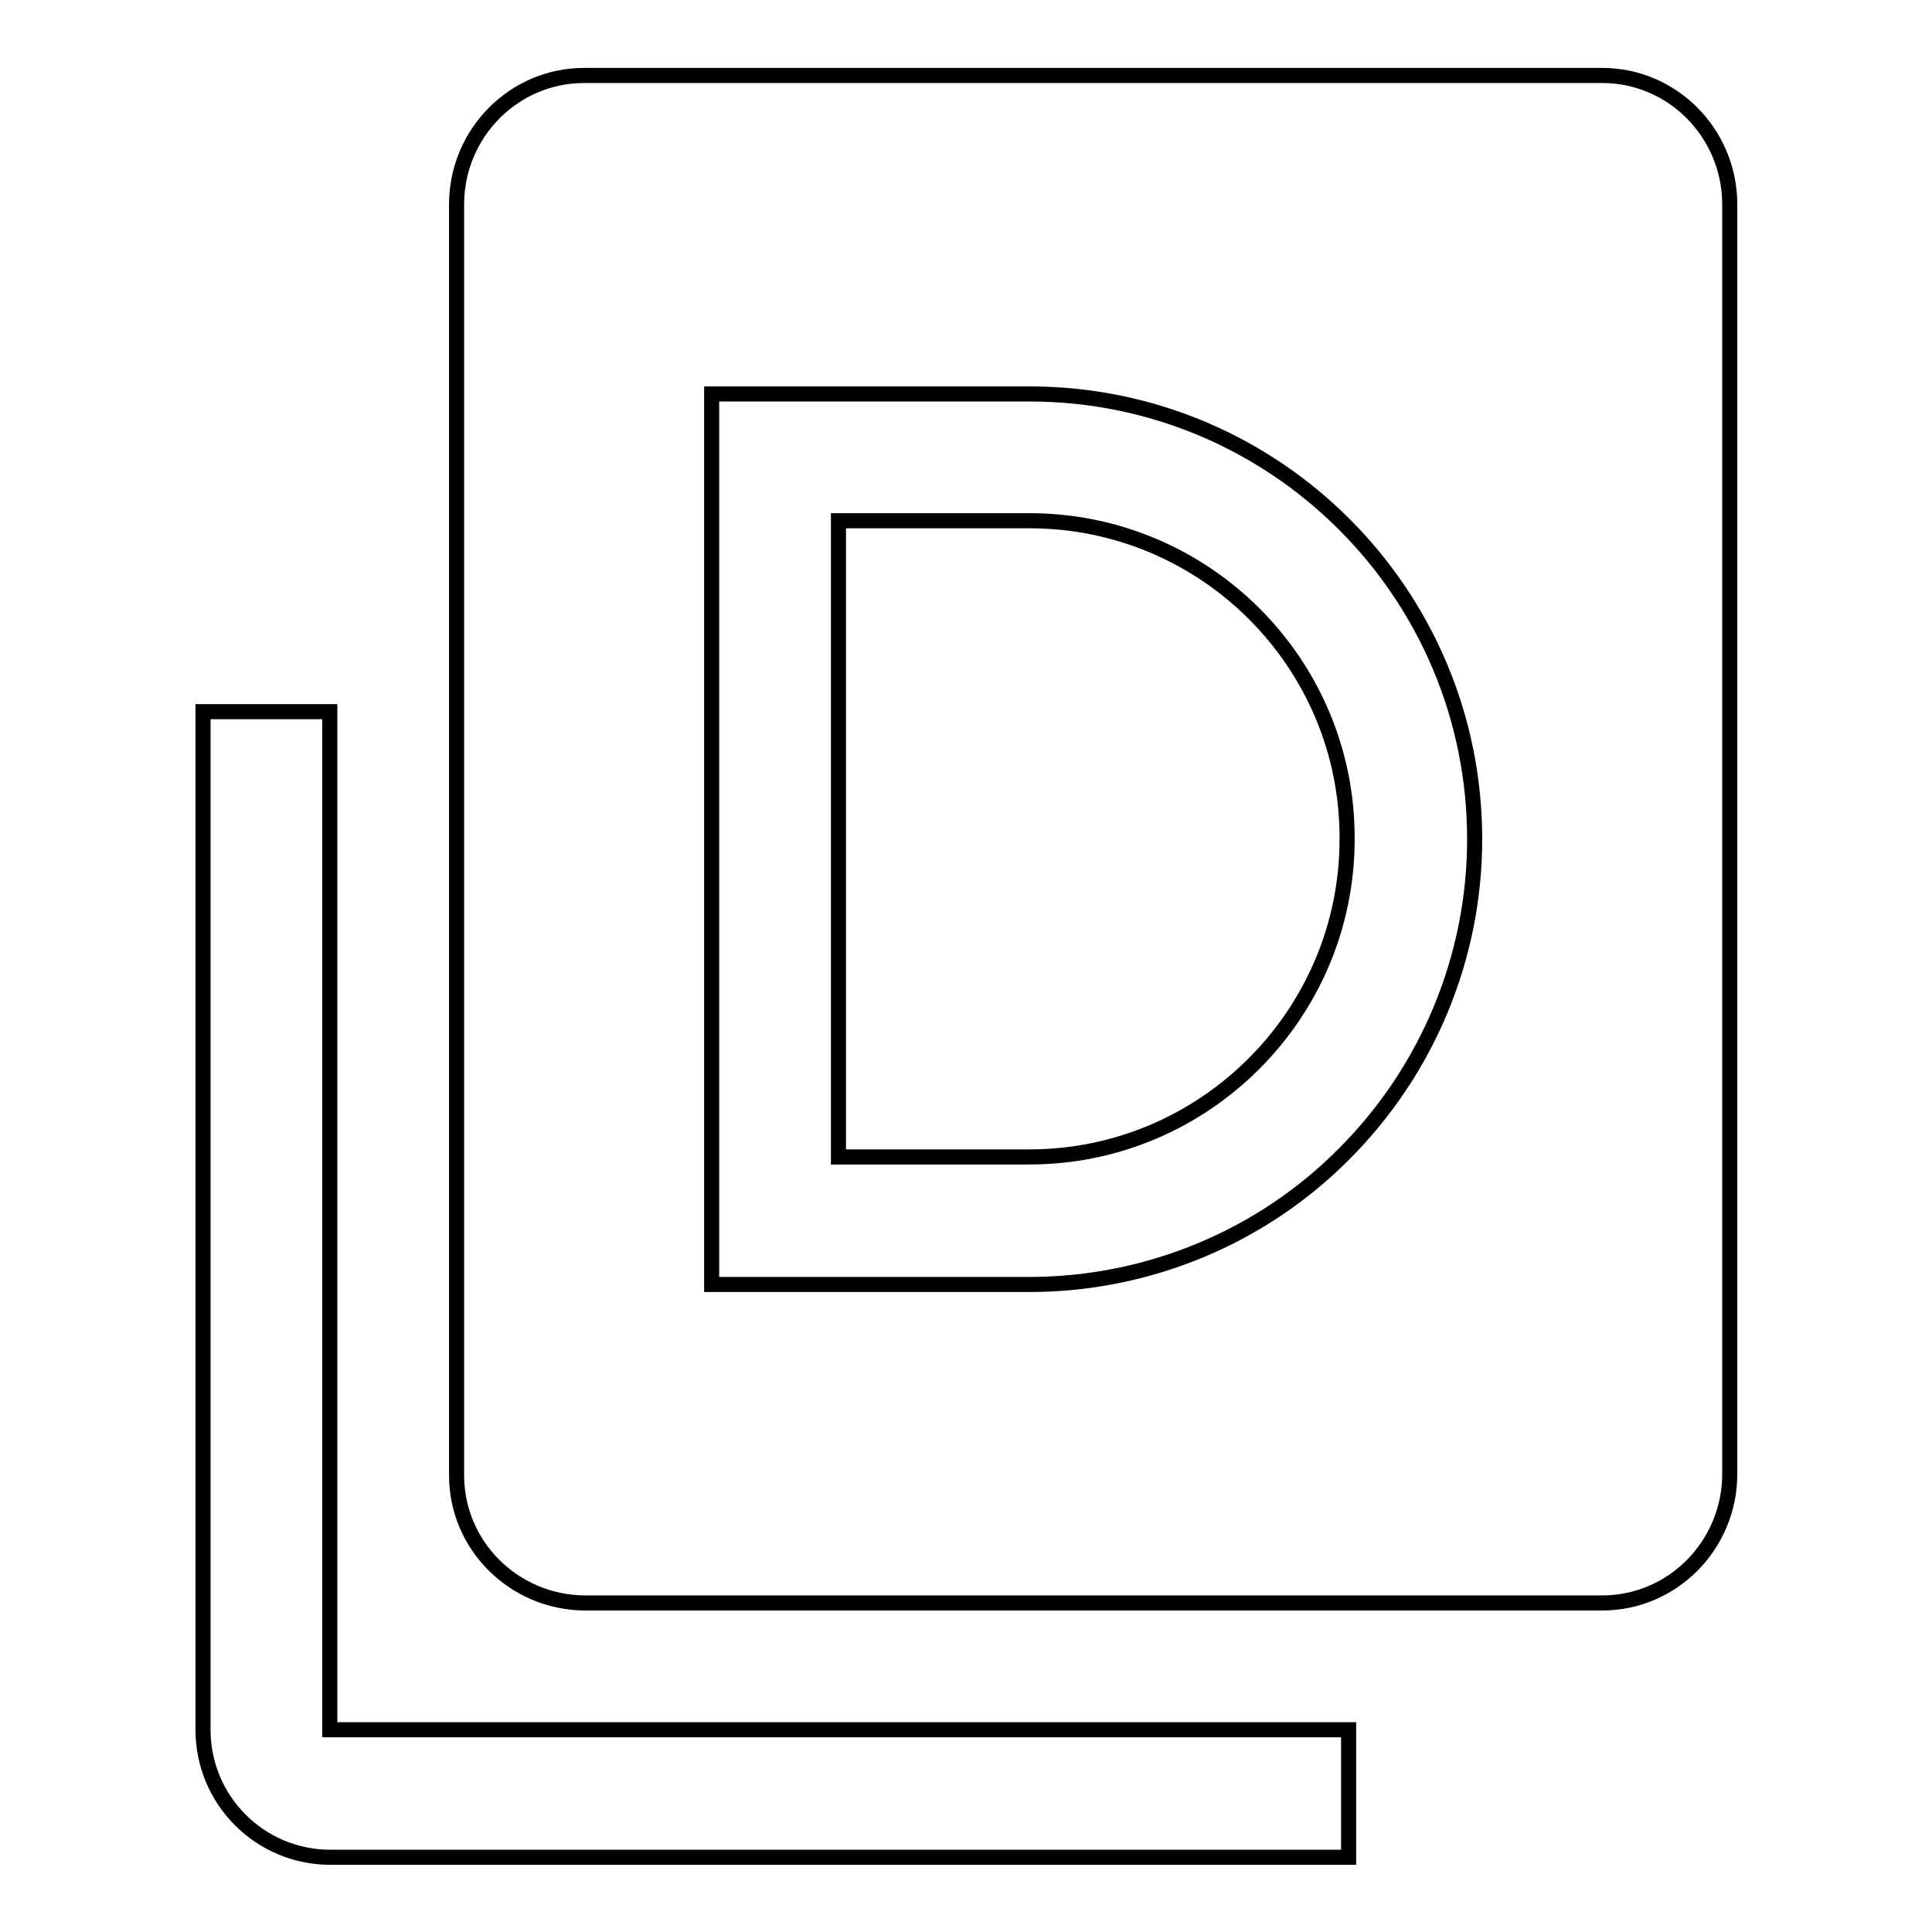
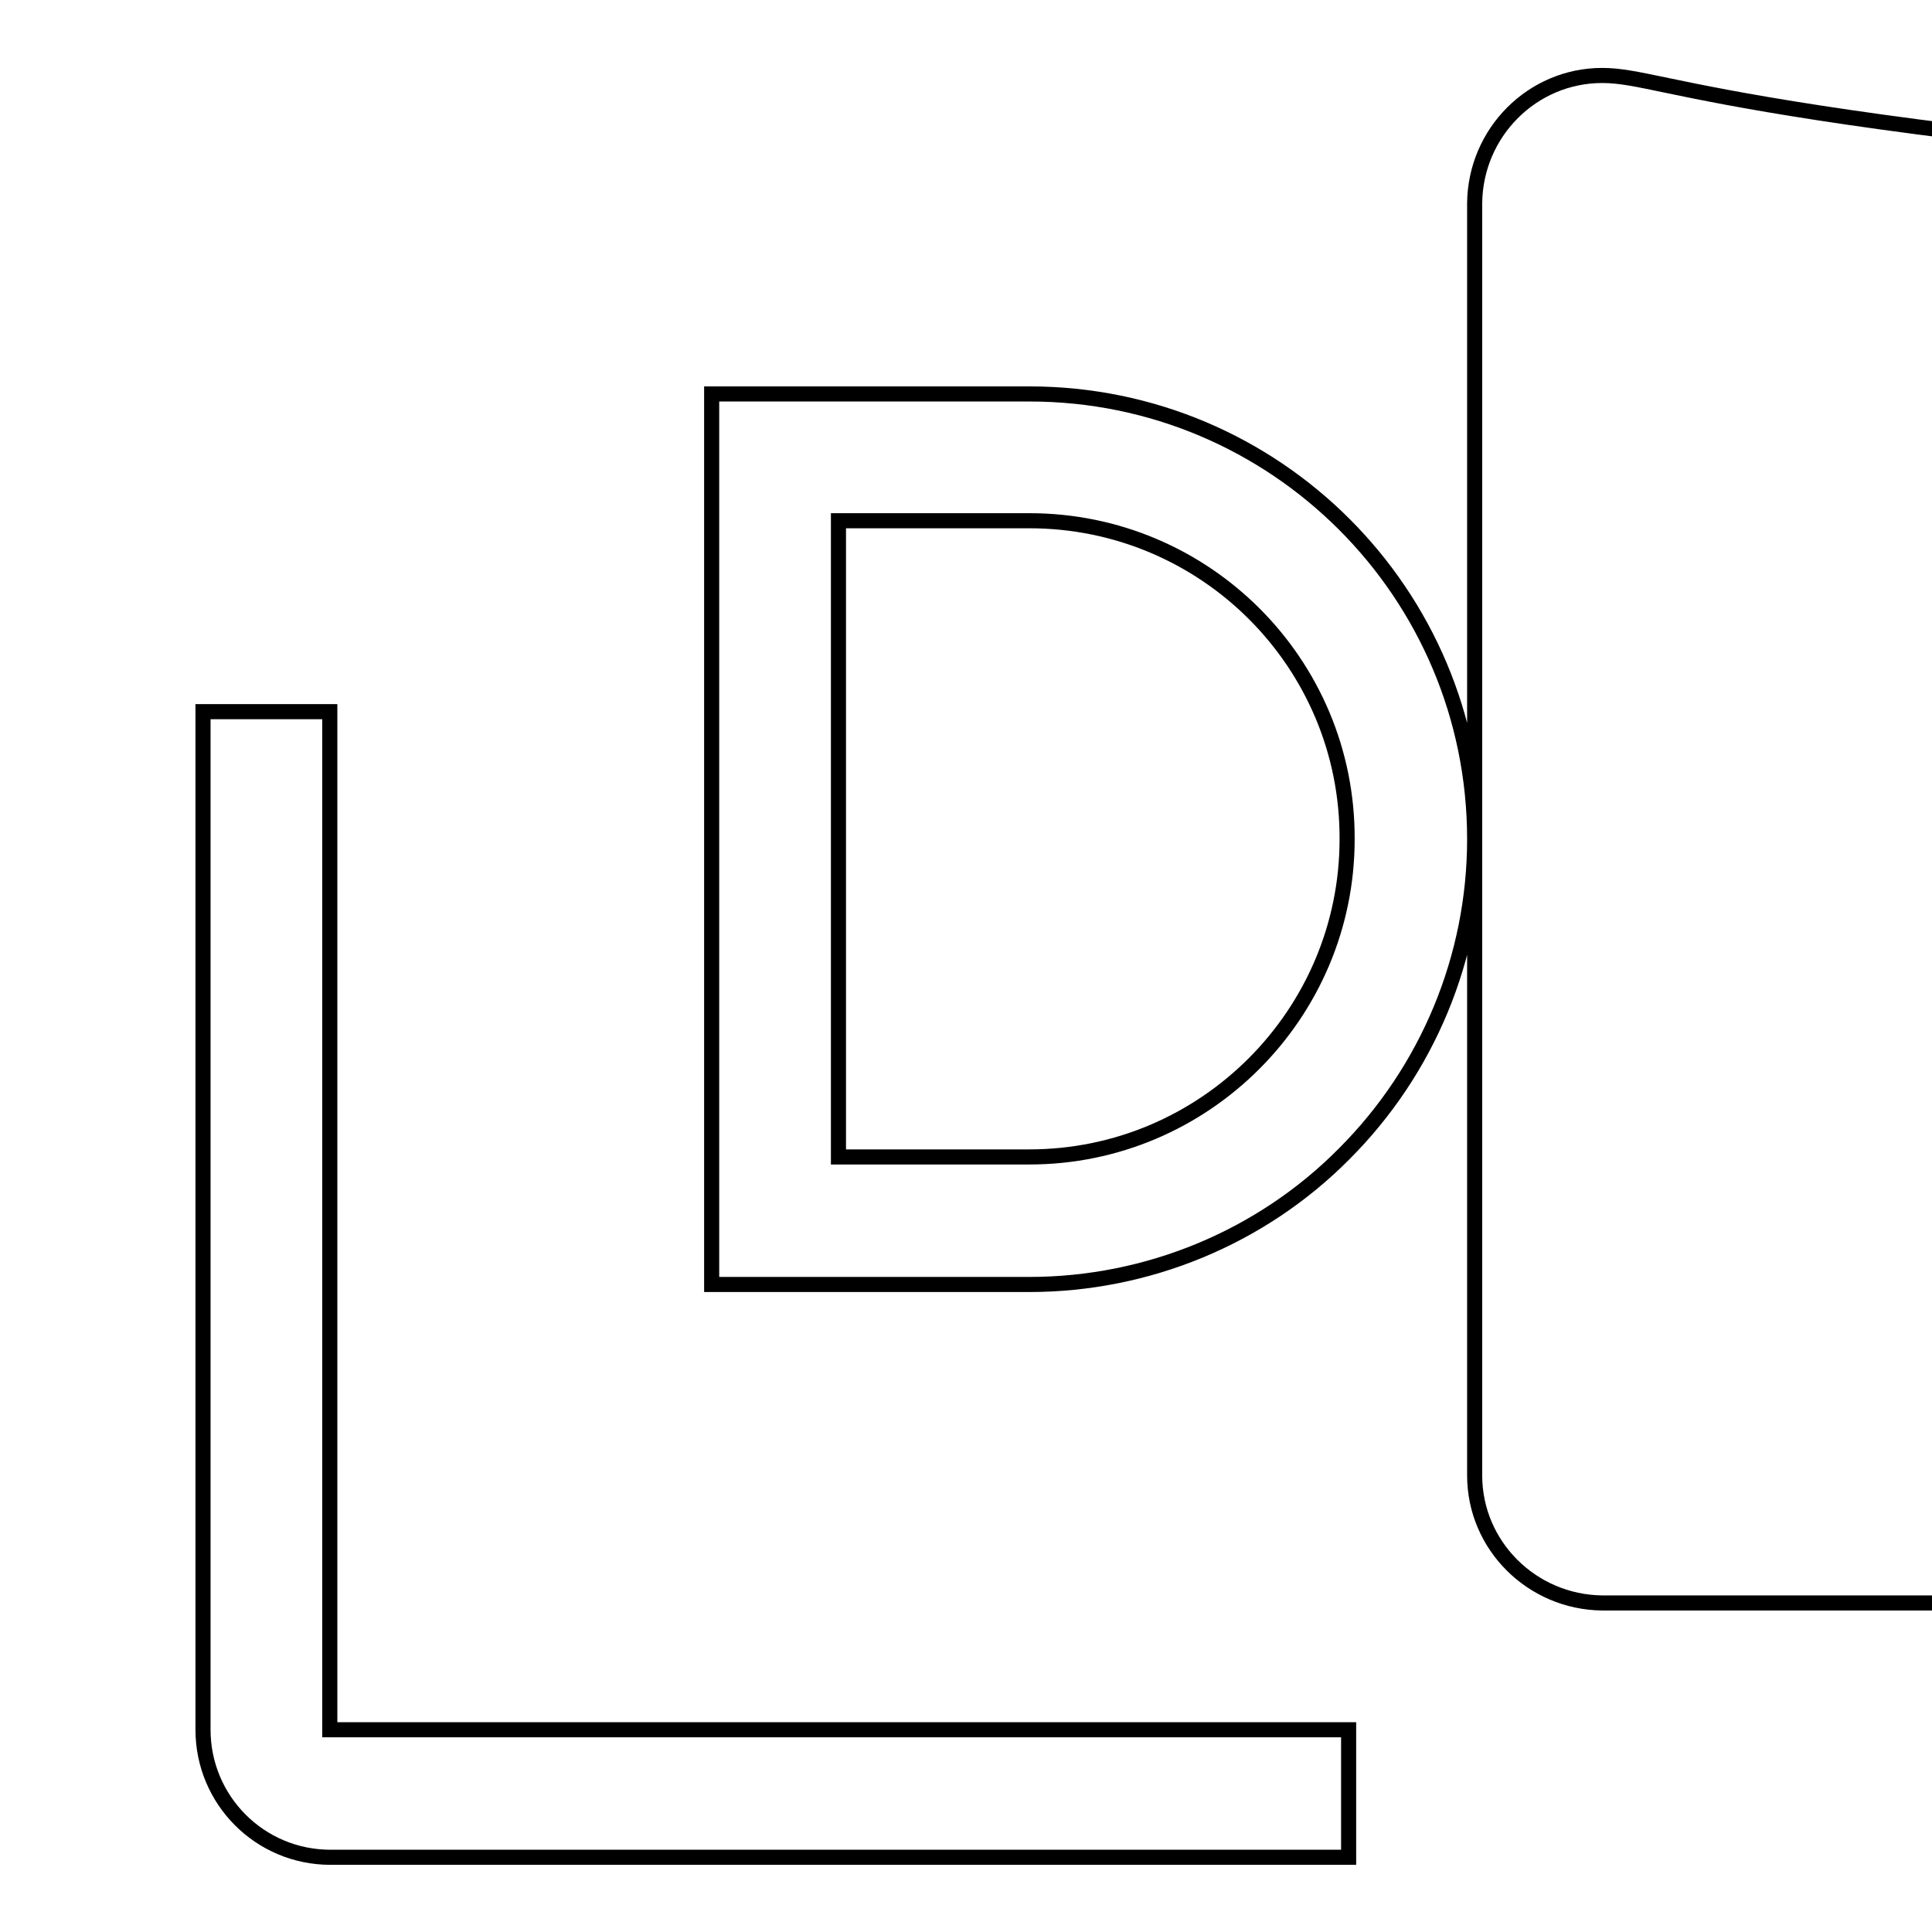
<svg xmlns="http://www.w3.org/2000/svg" version="1.1" x="0px" y="0px" viewBox="0 0 256 256" enable-background="new 0 0 256 256" xml:space="preserve">
  <g>
-     <path stroke-width="2" fill-opacity="0" stroke="#000000" d="M43.7,94.3H26.9v134.9c0,9.3,7.5,16.9,16.9,16.9h134.9v-16.9H43.7V94.3z M136.4,69h-25.3v84.3h25.3 c23.2,0,42.1-18.9,42.1-42.1C178.6,87.9,159.7,69,136.4,69z M212.3,10H77.4c-9.3,0-16.8,7.6-16.9,16.9v168.6 c0,9.3,7.6,16.8,16.9,16.9h134.9c9.3,0,16.8-7.6,16.9-16.9V26.9C229.1,17.6,221.6,10,212.3,10z M178.1,152.9 c-11,11.1-26.1,17.3-41.7,17.3H94.3v-118h42.1c32.6,0,59,26.4,59,59C195.4,126.8,189.2,141.8,178.1,152.9z" />
+     <path stroke-width="2" fill-opacity="0" stroke="#000000" d="M43.7,94.3H26.9v134.9c0,9.3,7.5,16.9,16.9,16.9h134.9v-16.9H43.7V94.3z M136.4,69h-25.3v84.3h25.3 c23.2,0,42.1-18.9,42.1-42.1C178.6,87.9,159.7,69,136.4,69z M212.3,10c-9.3,0-16.8,7.6-16.9,16.9v168.6 c0,9.3,7.6,16.8,16.9,16.9h134.9c9.3,0,16.8-7.6,16.9-16.9V26.9C229.1,17.6,221.6,10,212.3,10z M178.1,152.9 c-11,11.1-26.1,17.3-41.7,17.3H94.3v-118h42.1c32.6,0,59,26.4,59,59C195.4,126.8,189.2,141.8,178.1,152.9z" />
  </g>
</svg>